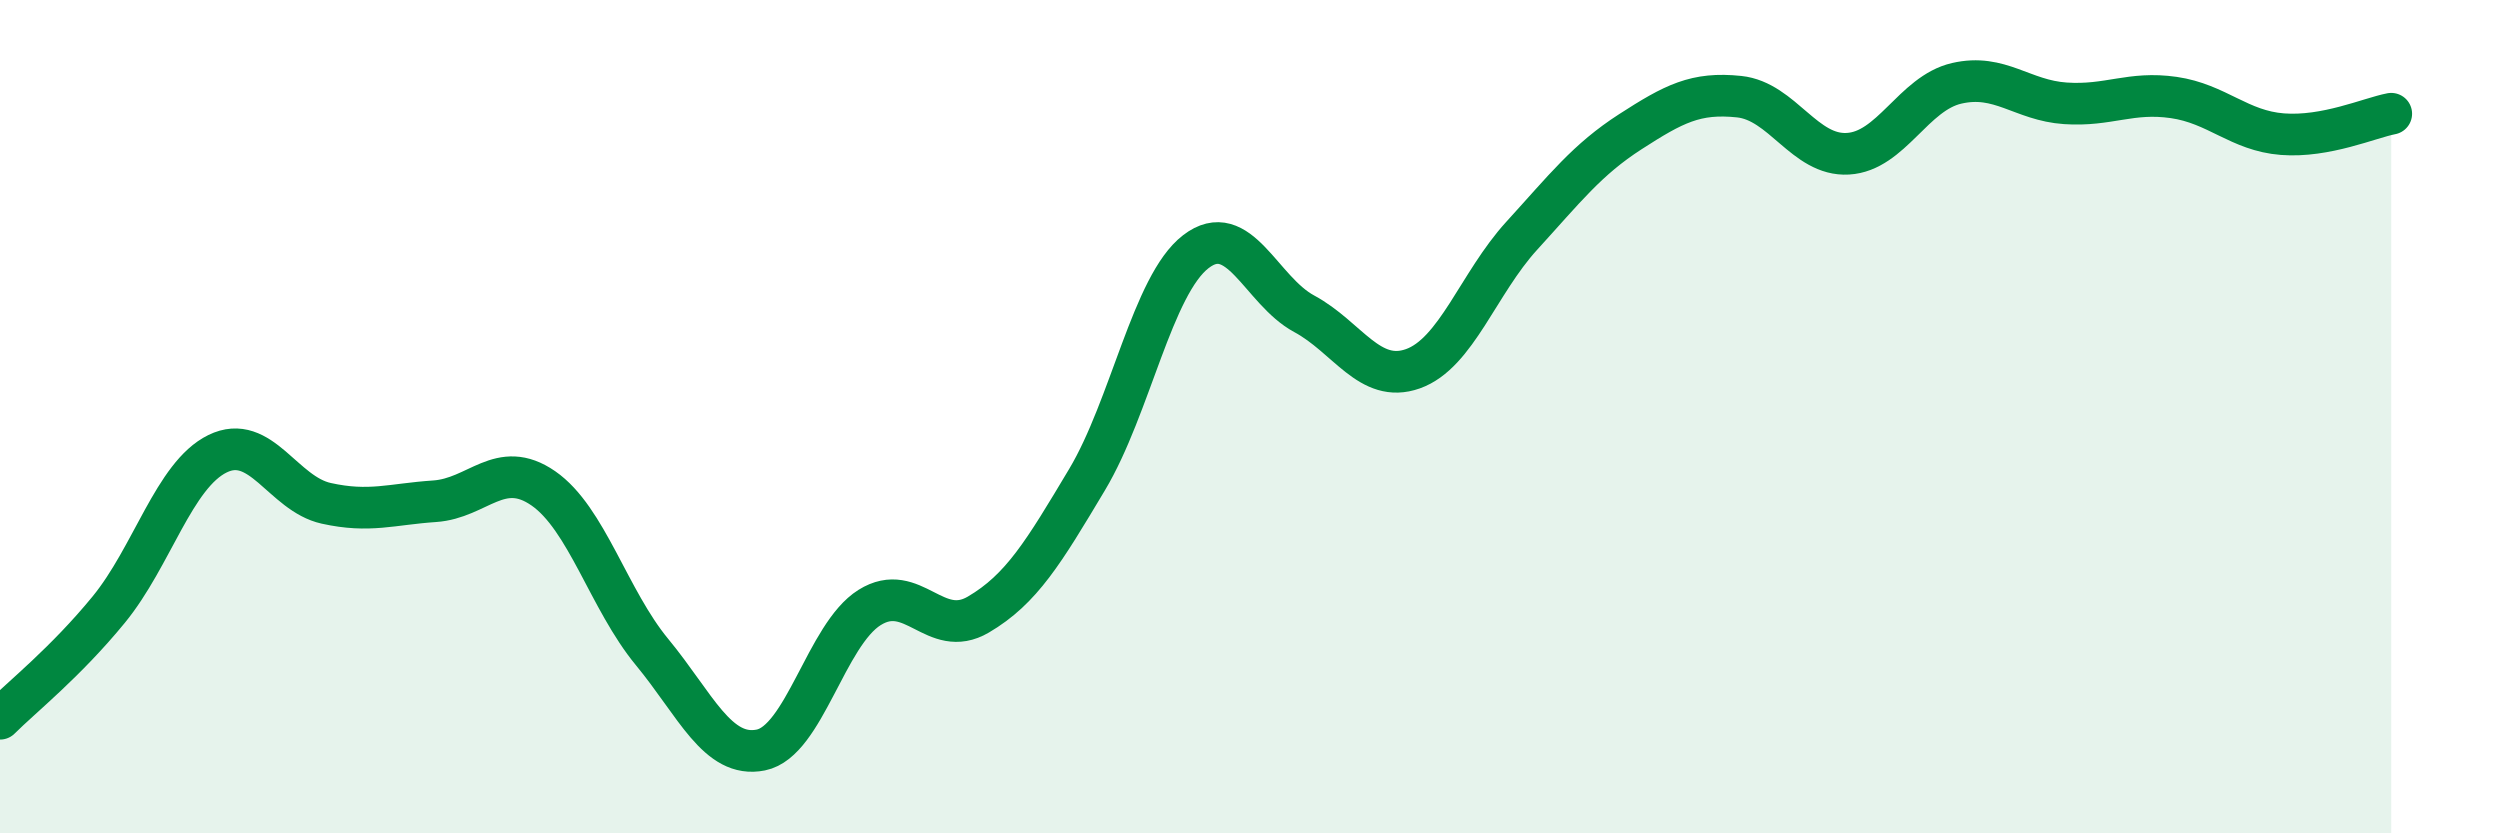
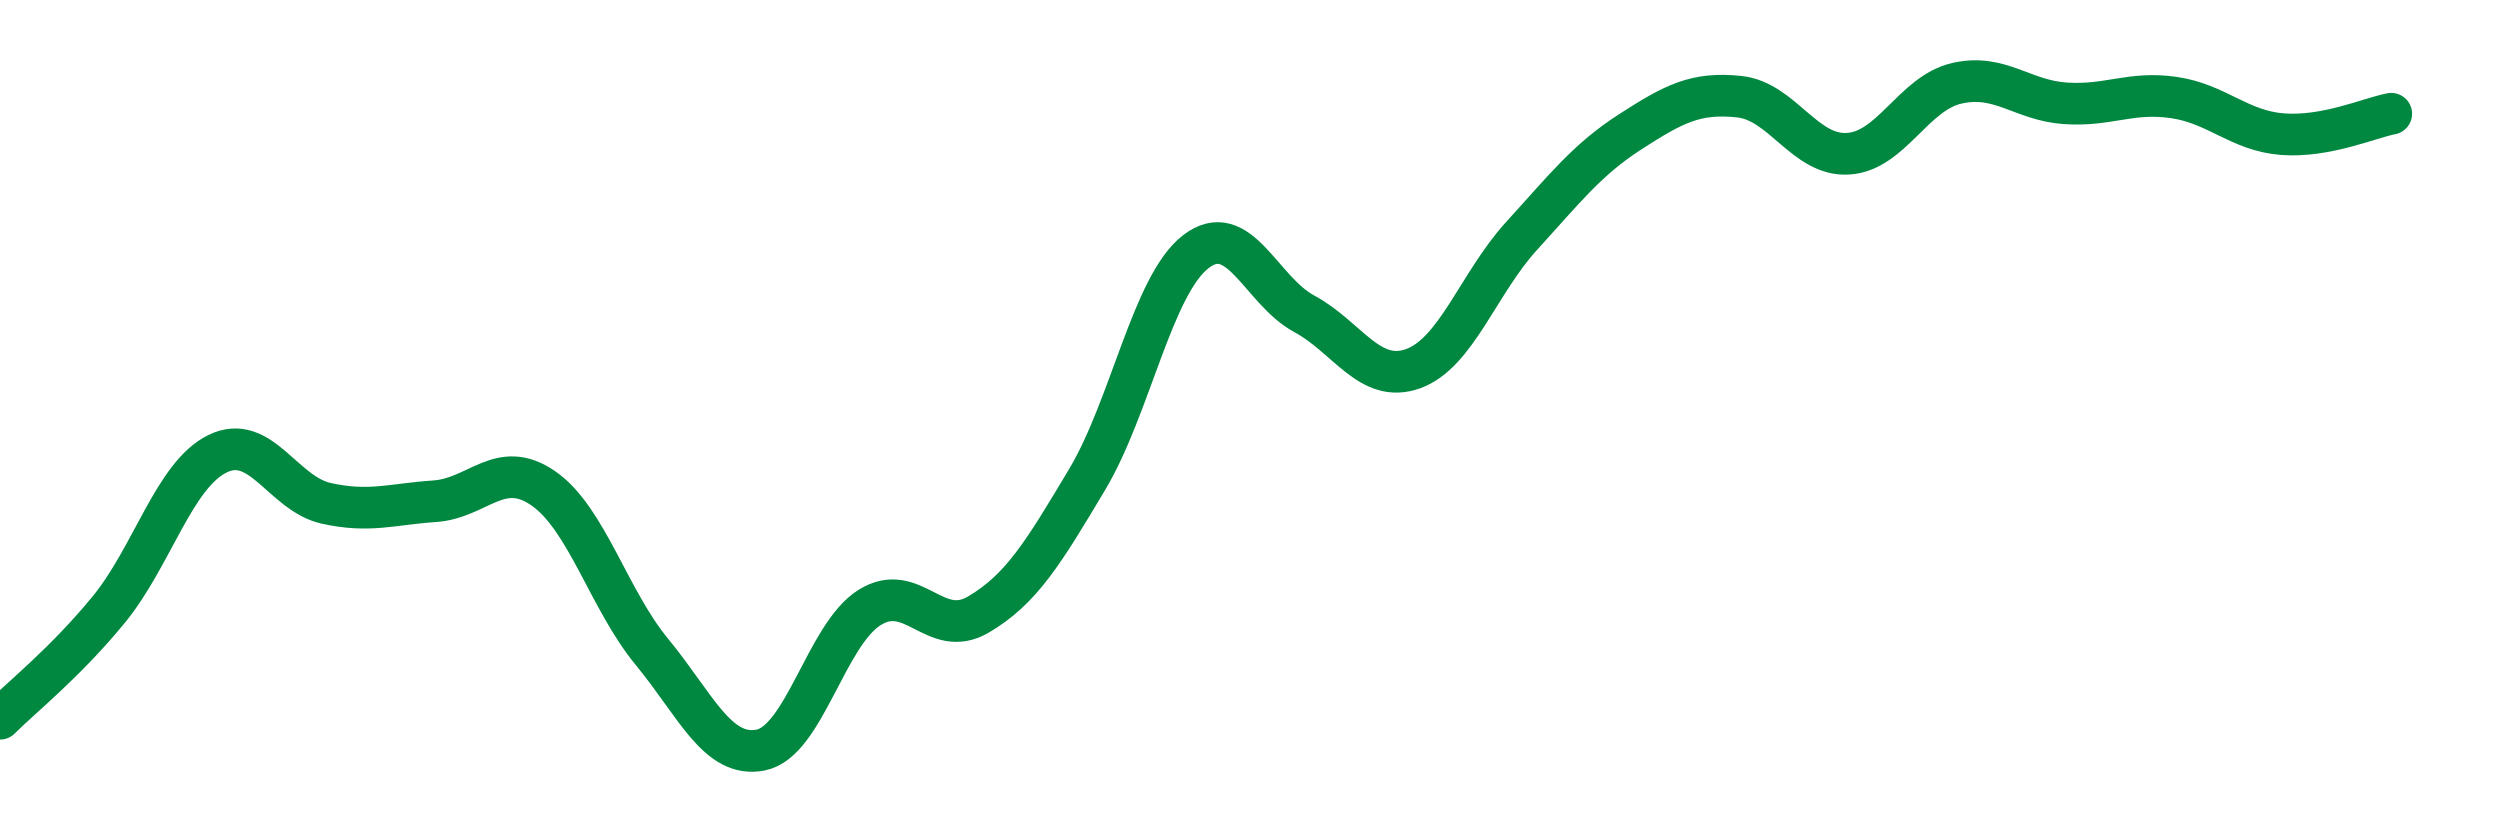
<svg xmlns="http://www.w3.org/2000/svg" width="60" height="20" viewBox="0 0 60 20">
-   <path d="M 0,17.25 C 0.52,16.73 1.57,15.9 2.61,14.63 C 3.65,13.36 4.18,11.4 5.22,10.89 C 6.26,10.38 6.79,11.85 7.83,12.08 C 8.87,12.31 9.39,12.1 10.43,12.03 C 11.47,11.96 12,11 13.04,11.72 C 14.08,12.44 14.61,14.39 15.65,15.65 C 16.69,16.91 17.22,18.21 18.26,18 C 19.3,17.79 19.83,15.23 20.87,14.58 C 21.91,13.93 22.44,15.36 23.48,14.75 C 24.52,14.14 25.05,13.25 26.09,11.51 C 27.13,9.77 27.66,6.84 28.7,6.04 C 29.74,5.24 30.26,6.97 31.3,7.53 C 32.34,8.09 32.87,9.22 33.91,8.85 C 34.95,8.48 35.48,6.8 36.52,5.66 C 37.56,4.52 38.09,3.83 39.13,3.16 C 40.17,2.49 40.7,2.21 41.74,2.32 C 42.78,2.43 43.31,3.75 44.35,3.69 C 45.39,3.63 45.92,2.24 46.96,2 C 48,1.76 48.53,2.41 49.57,2.48 C 50.61,2.55 51.13,2.19 52.17,2.34 C 53.21,2.49 53.74,3.14 54.78,3.22 C 55.82,3.3 56.87,2.83 57.39,2.73L57.39 20L0 20Z" fill="#008740" opacity="0.1" stroke-linecap="round" stroke-linejoin="round" />
  <path d="M 0,17.25 C 0.52,16.73 1.57,15.9 2.61,14.63 C 3.65,13.36 4.18,11.4 5.22,10.89 C 6.26,10.38 6.79,11.85 7.83,12.08 C 8.87,12.31 9.39,12.1 10.43,12.03 C 11.47,11.96 12,11 13.04,11.72 C 14.08,12.44 14.61,14.39 15.65,15.65 C 16.69,16.91 17.22,18.21 18.26,18 C 19.3,17.79 19.83,15.23 20.87,14.58 C 21.91,13.93 22.44,15.36 23.48,14.75 C 24.52,14.14 25.05,13.25 26.09,11.51 C 27.13,9.77 27.66,6.84 28.7,6.04 C 29.74,5.24 30.26,6.97 31.3,7.53 C 32.34,8.09 32.87,9.22 33.91,8.85 C 34.95,8.48 35.48,6.8 36.52,5.66 C 37.56,4.52 38.09,3.83 39.13,3.16 C 40.17,2.49 40.7,2.21 41.74,2.32 C 42.78,2.43 43.31,3.75 44.35,3.69 C 45.39,3.63 45.92,2.24 46.96,2 C 48,1.76 48.53,2.41 49.57,2.48 C 50.61,2.55 51.13,2.19 52.17,2.34 C 53.21,2.49 53.74,3.14 54.78,3.22 C 55.82,3.3 56.87,2.83 57.39,2.73" stroke="#008740" stroke-width="1" fill="none" stroke-linecap="round" stroke-linejoin="round" />
</svg>